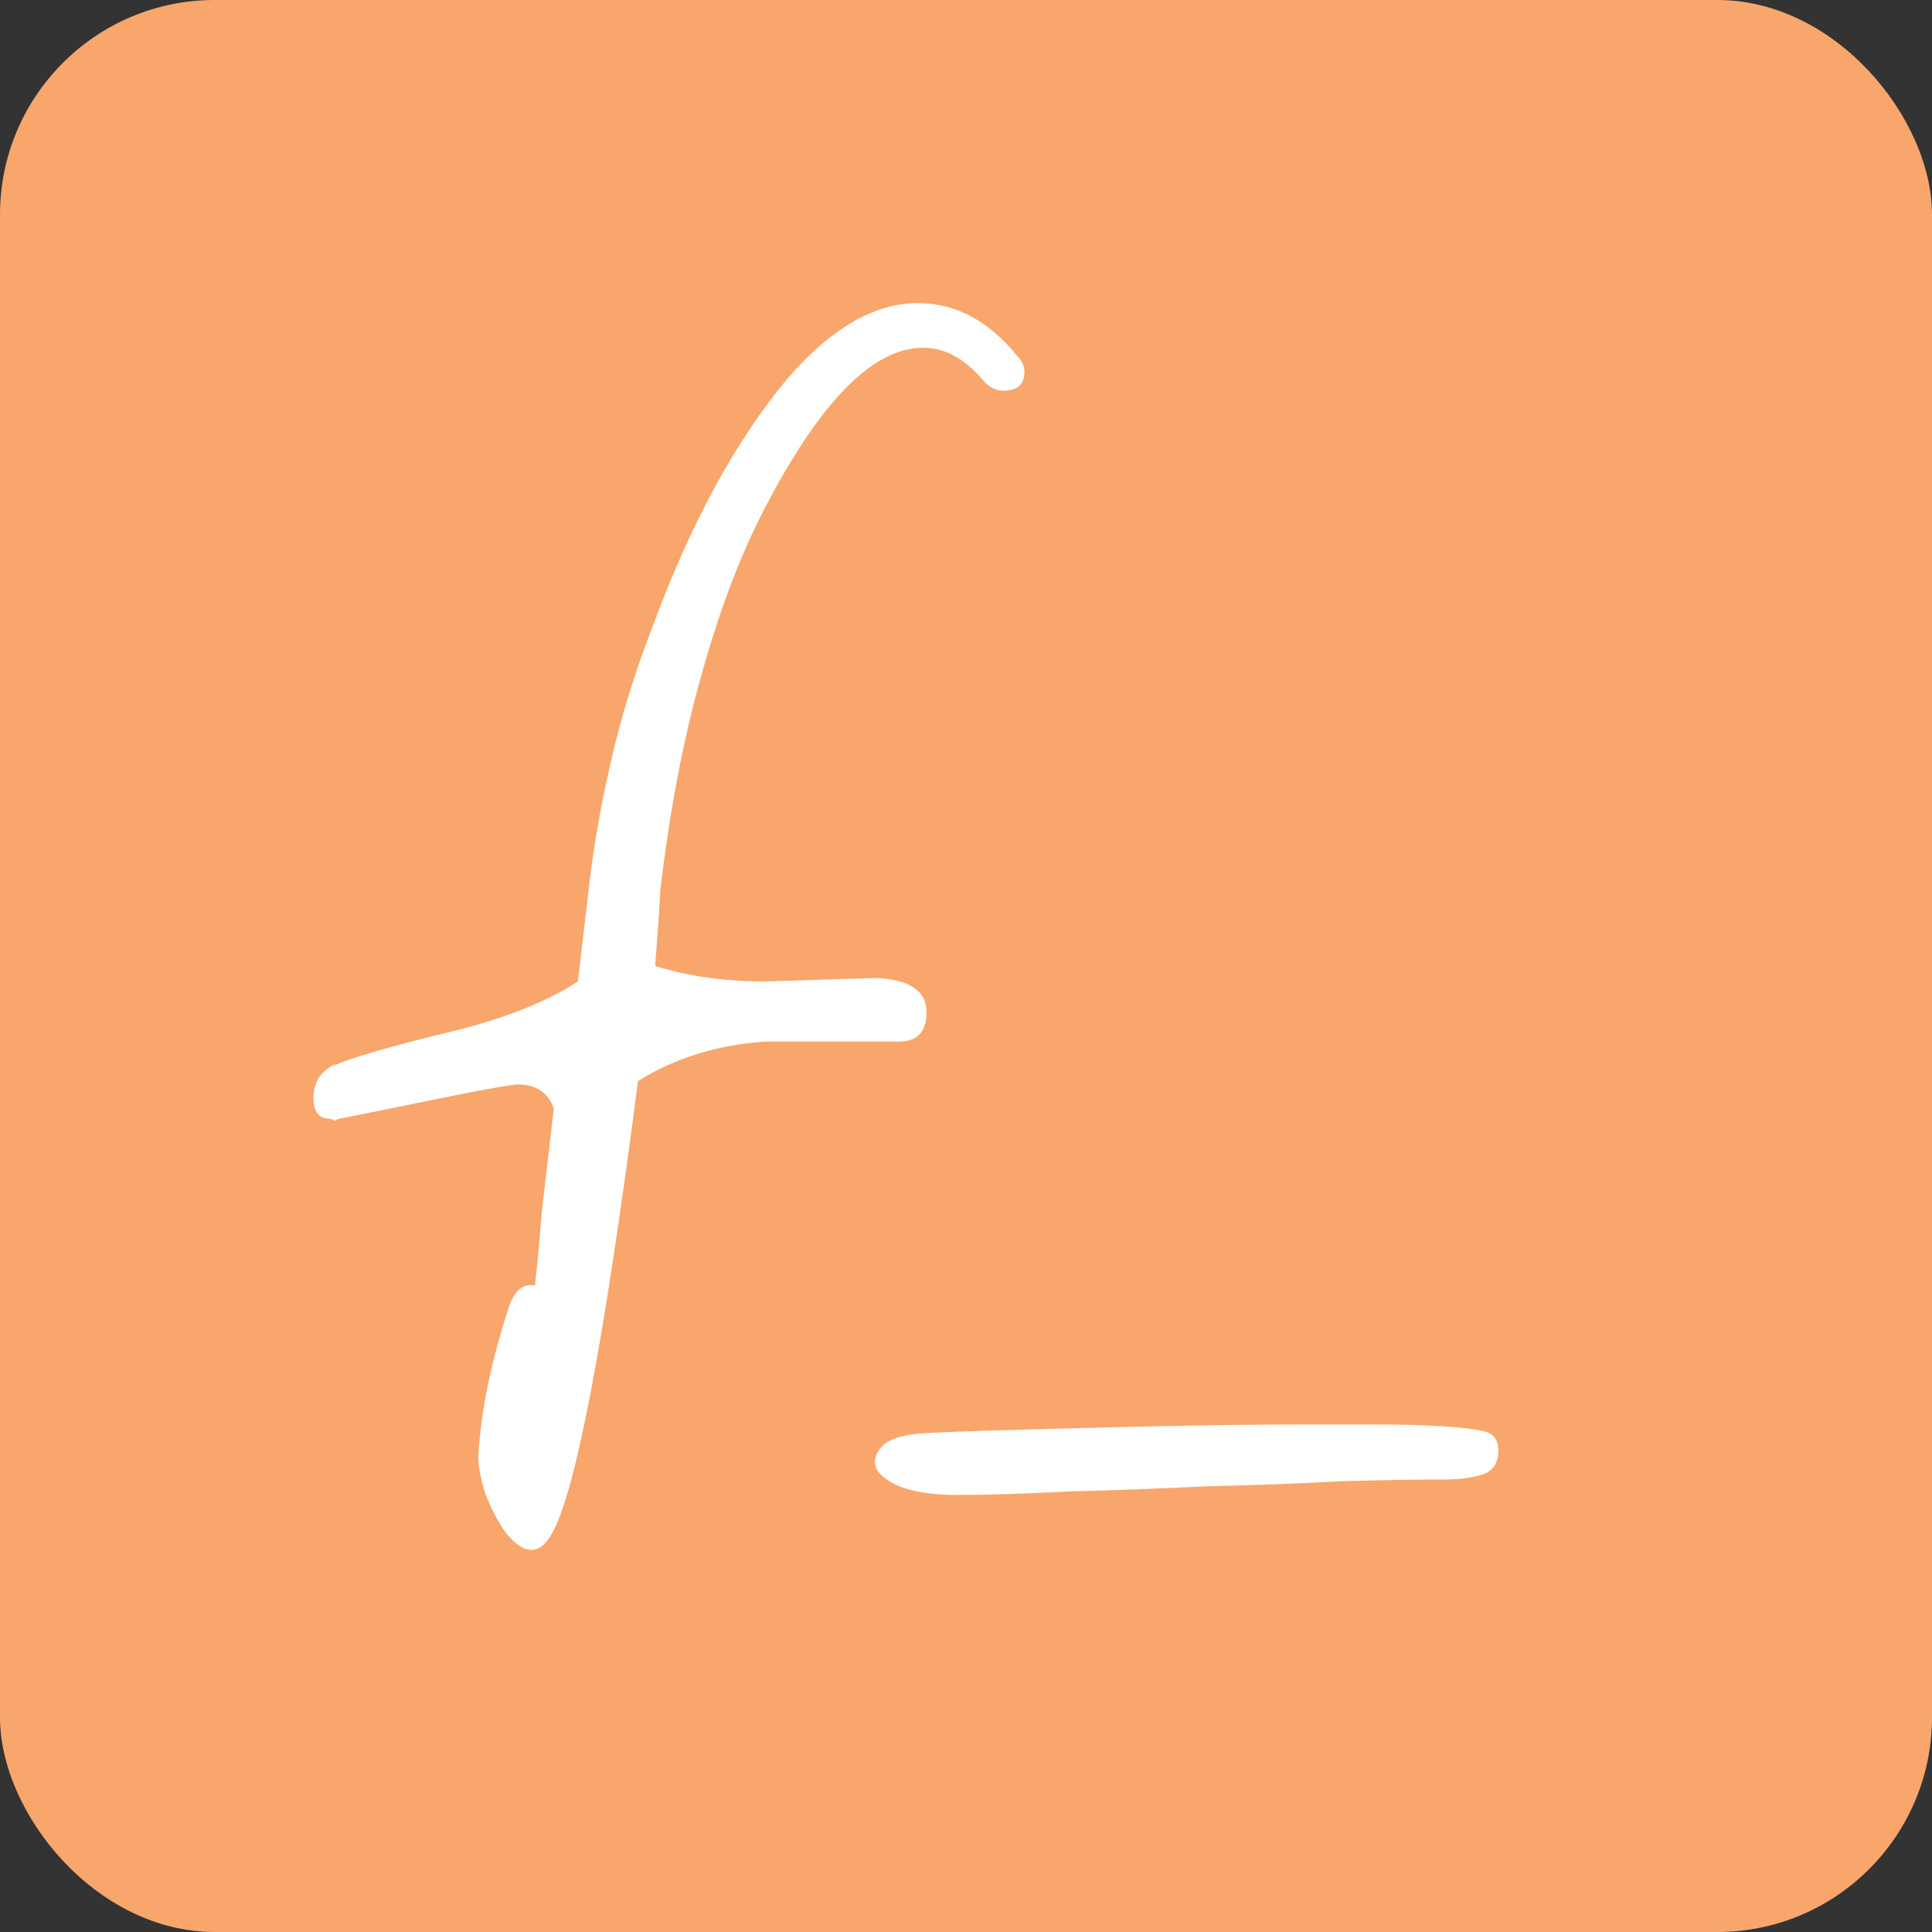
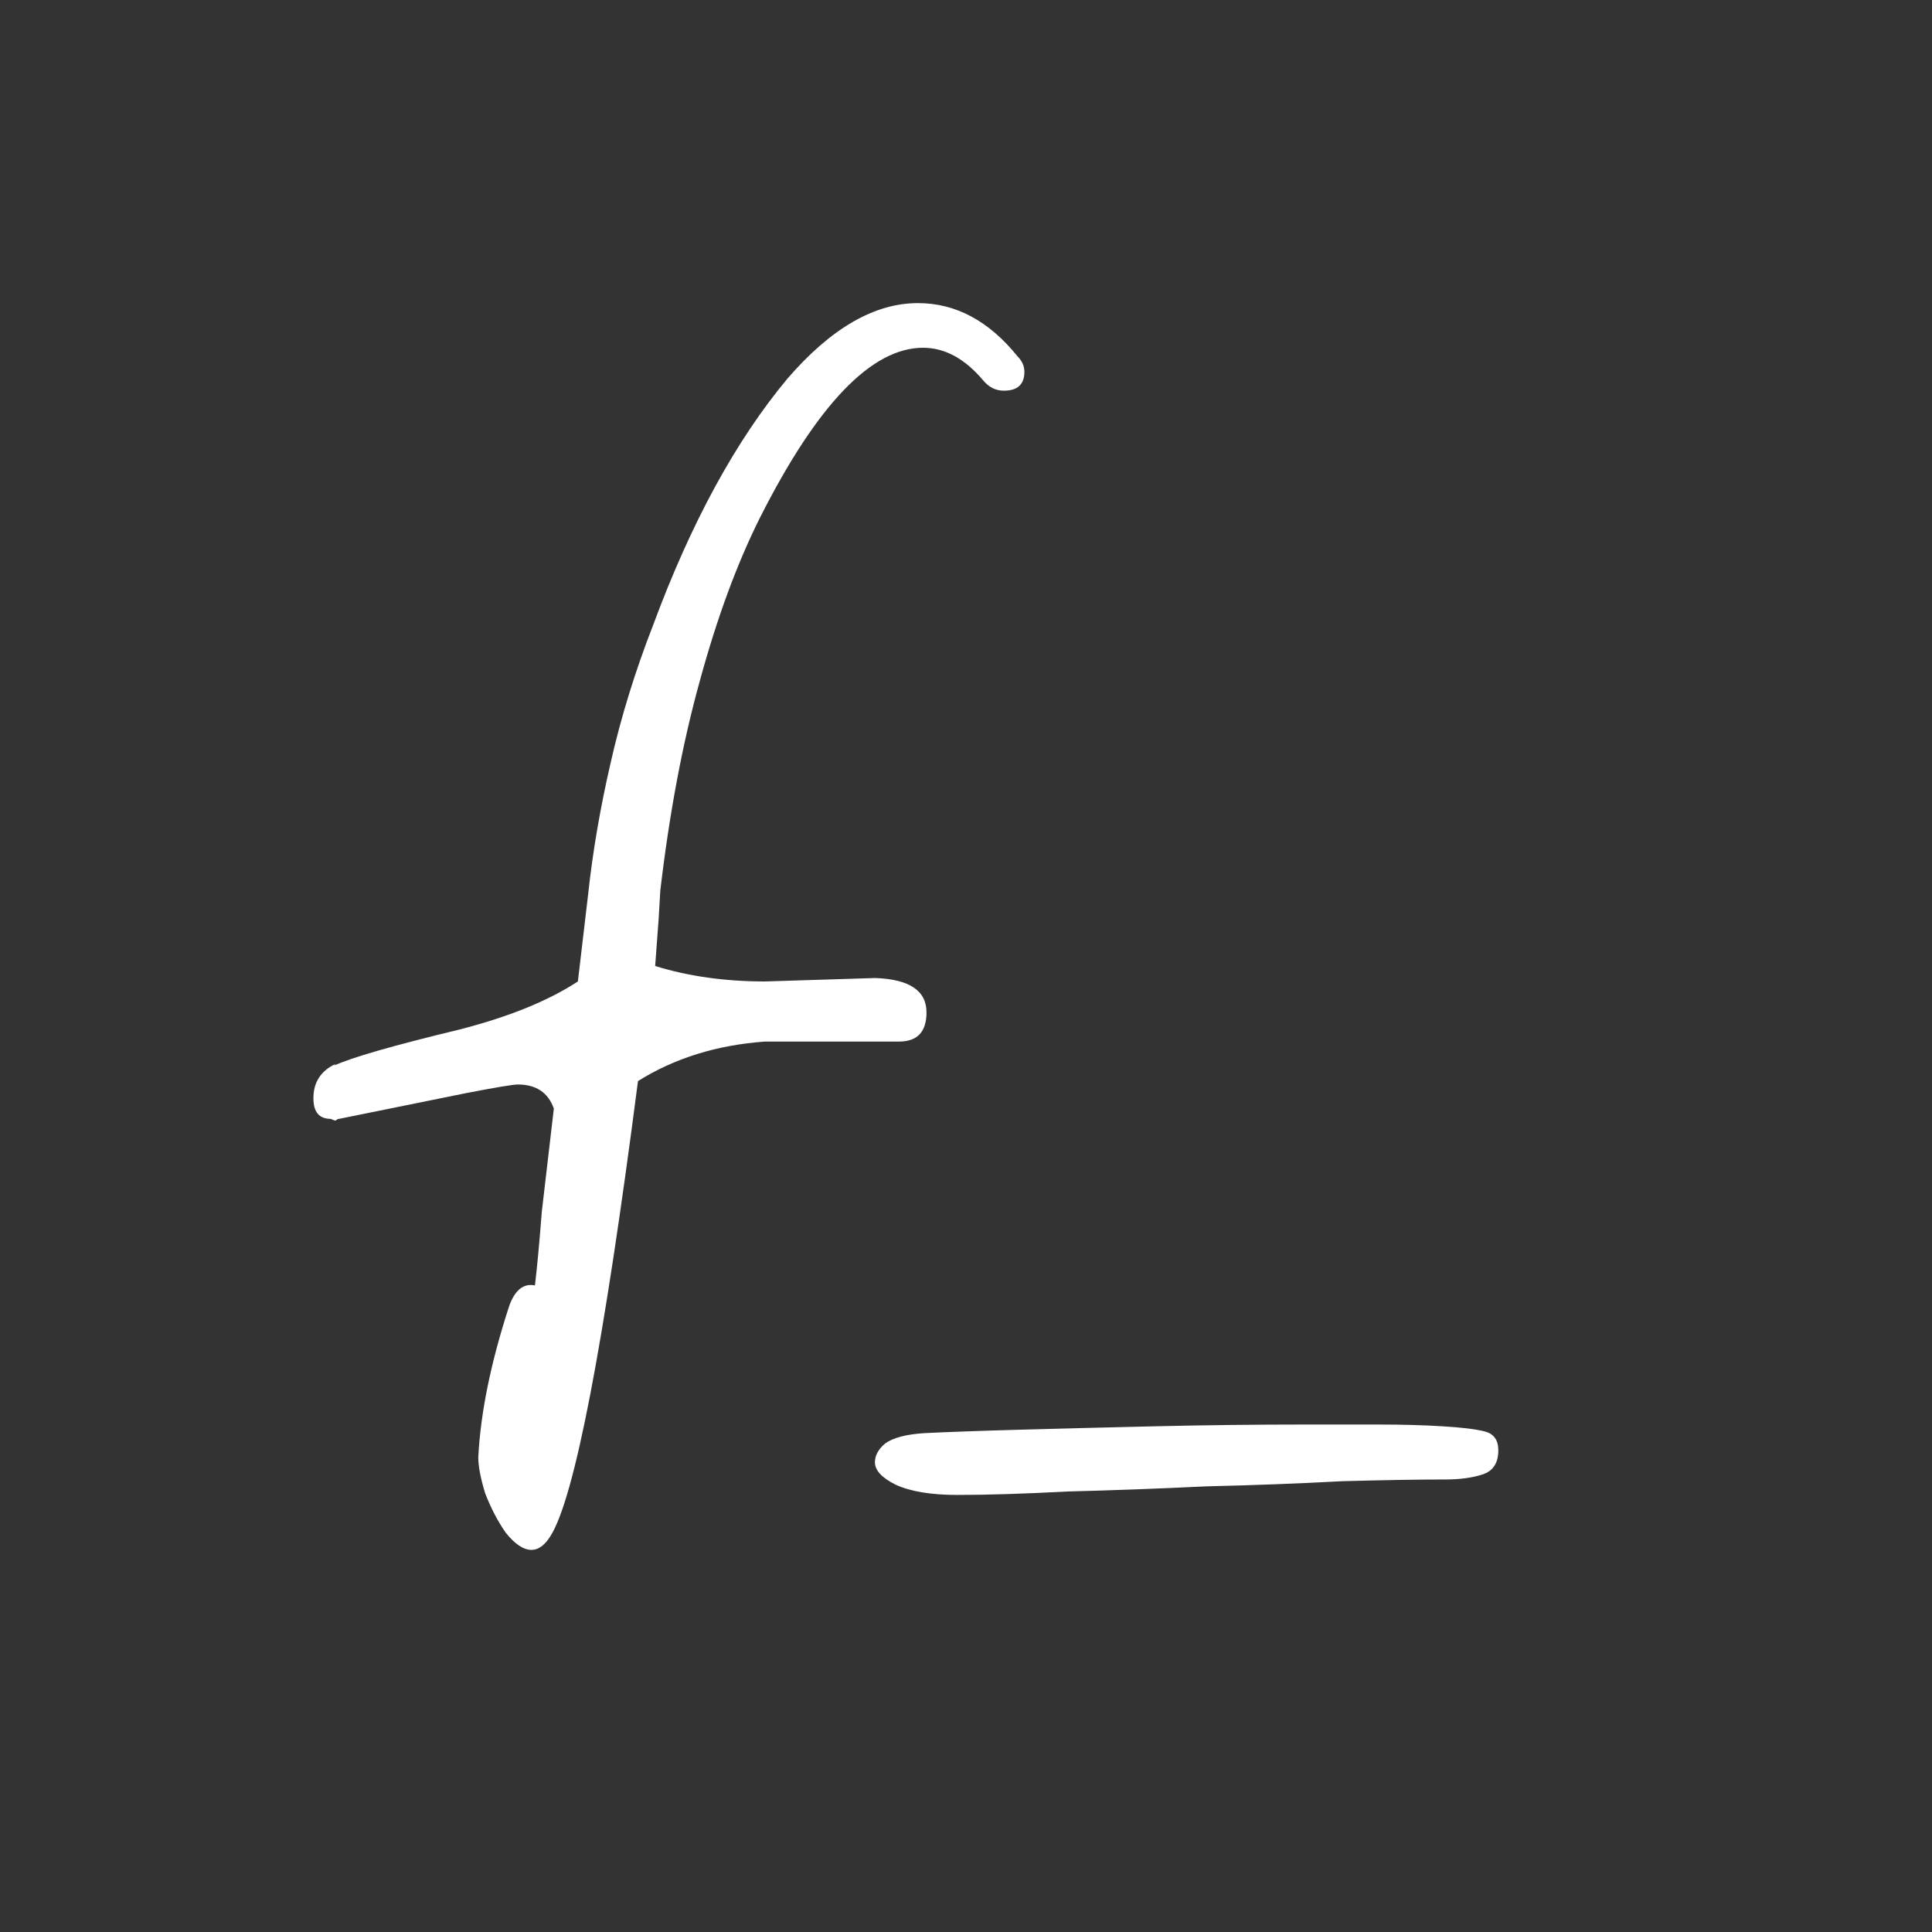
<svg xmlns="http://www.w3.org/2000/svg" data-v-4d2d01="" width="36" height="36" viewBox="0 0 36 36" fill="#f8a66b" class="part-icon">
  <rect x="0" y="0" width="36" height="36" fill="#333333" stroke="none" />
-   <rect data-v-4d2d01="" width="36" height="36" rx="4" fill="#f8a66b" />
  <path data-v-4d2d01="" d="M9.904 28.88C9.755 28.88 9.595 28.773 9.424 28.56C9.275 28.347 9.147 28.101 9.04 27.824C8.955 27.547 8.912 27.323 8.912 27.152C8.955 26.32 9.147 25.381 9.488 24.336C9.595 24.037 9.755 23.909 9.968 23.952C10.011 23.589 10.053 23.131 10.096 22.576C10.16 22.021 10.235 21.381 10.32 20.656C10.213 20.357 9.989 20.208 9.648 20.208C9.563 20.208 9.243 20.261 8.688 20.368C8.155 20.475 7.365 20.635 6.32 20.848C6.299 20.848 6.277 20.859 6.256 20.88C6.235 20.88 6.203 20.869 6.16 20.848C5.947 20.848 5.84 20.72 5.84 20.464C5.84 20.165 5.979 19.952 6.256 19.824L6.224 19.856C6.544 19.707 7.323 19.483 8.56 19.184C9.477 18.949 10.213 18.651 10.768 18.288L10.96 16.656C11.045 15.867 11.184 15.056 11.376 14.224C11.568 13.371 11.835 12.507 12.176 11.632C12.88 9.733 13.712 8.208 14.672 7.056C15.483 6.117 16.293 5.648 17.104 5.648C17.808 5.648 18.427 5.979 18.96 6.64C19.045 6.725 19.088 6.821 19.088 6.928C19.088 7.163 18.96 7.28 18.704 7.28C18.555 7.28 18.427 7.216 18.32 7.088C17.979 6.683 17.605 6.48 17.2 6.48C16.24 6.48 15.227 7.536 14.16 9.648C13.733 10.501 13.36 11.515 13.04 12.688C12.72 13.84 12.475 15.141 12.304 16.592L12.272 17.136L12.208 18C12.827 18.192 13.509 18.288 14.256 18.288L16.304 18.224C16.944 18.245 17.264 18.459 17.264 18.864C17.264 19.227 17.093 19.408 16.752 19.408H14.256C13.36 19.472 12.571 19.717 11.888 20.144C11.248 25.093 10.704 27.92 10.256 28.624C10.149 28.795 10.032 28.88 9.904 28.88ZM17.839 27.856C17.348 27.856 16.964 27.792 16.687 27.664C16.431 27.536 16.303 27.397 16.303 27.248C16.303 27.12 16.367 27.003 16.495 26.896C16.644 26.789 16.89 26.725 17.231 26.704C17.658 26.683 18.255 26.661 19.023 26.64C19.791 26.619 20.634 26.597 21.551 26.576C22.49 26.555 23.407 26.544 24.303 26.544C24.772 26.544 25.231 26.544 25.679 26.544C26.127 26.544 26.522 26.555 26.863 26.576C27.226 26.597 27.492 26.629 27.663 26.672C27.834 26.715 27.919 26.832 27.919 27.024C27.919 27.259 27.823 27.408 27.631 27.472C27.439 27.536 27.204 27.568 26.927 27.568C26.436 27.568 25.796 27.579 25.007 27.6C24.218 27.643 23.375 27.675 22.479 27.696C21.583 27.739 20.719 27.771 19.887 27.792C19.076 27.835 18.394 27.856 17.839 27.856Z" fill="white" />
</svg>